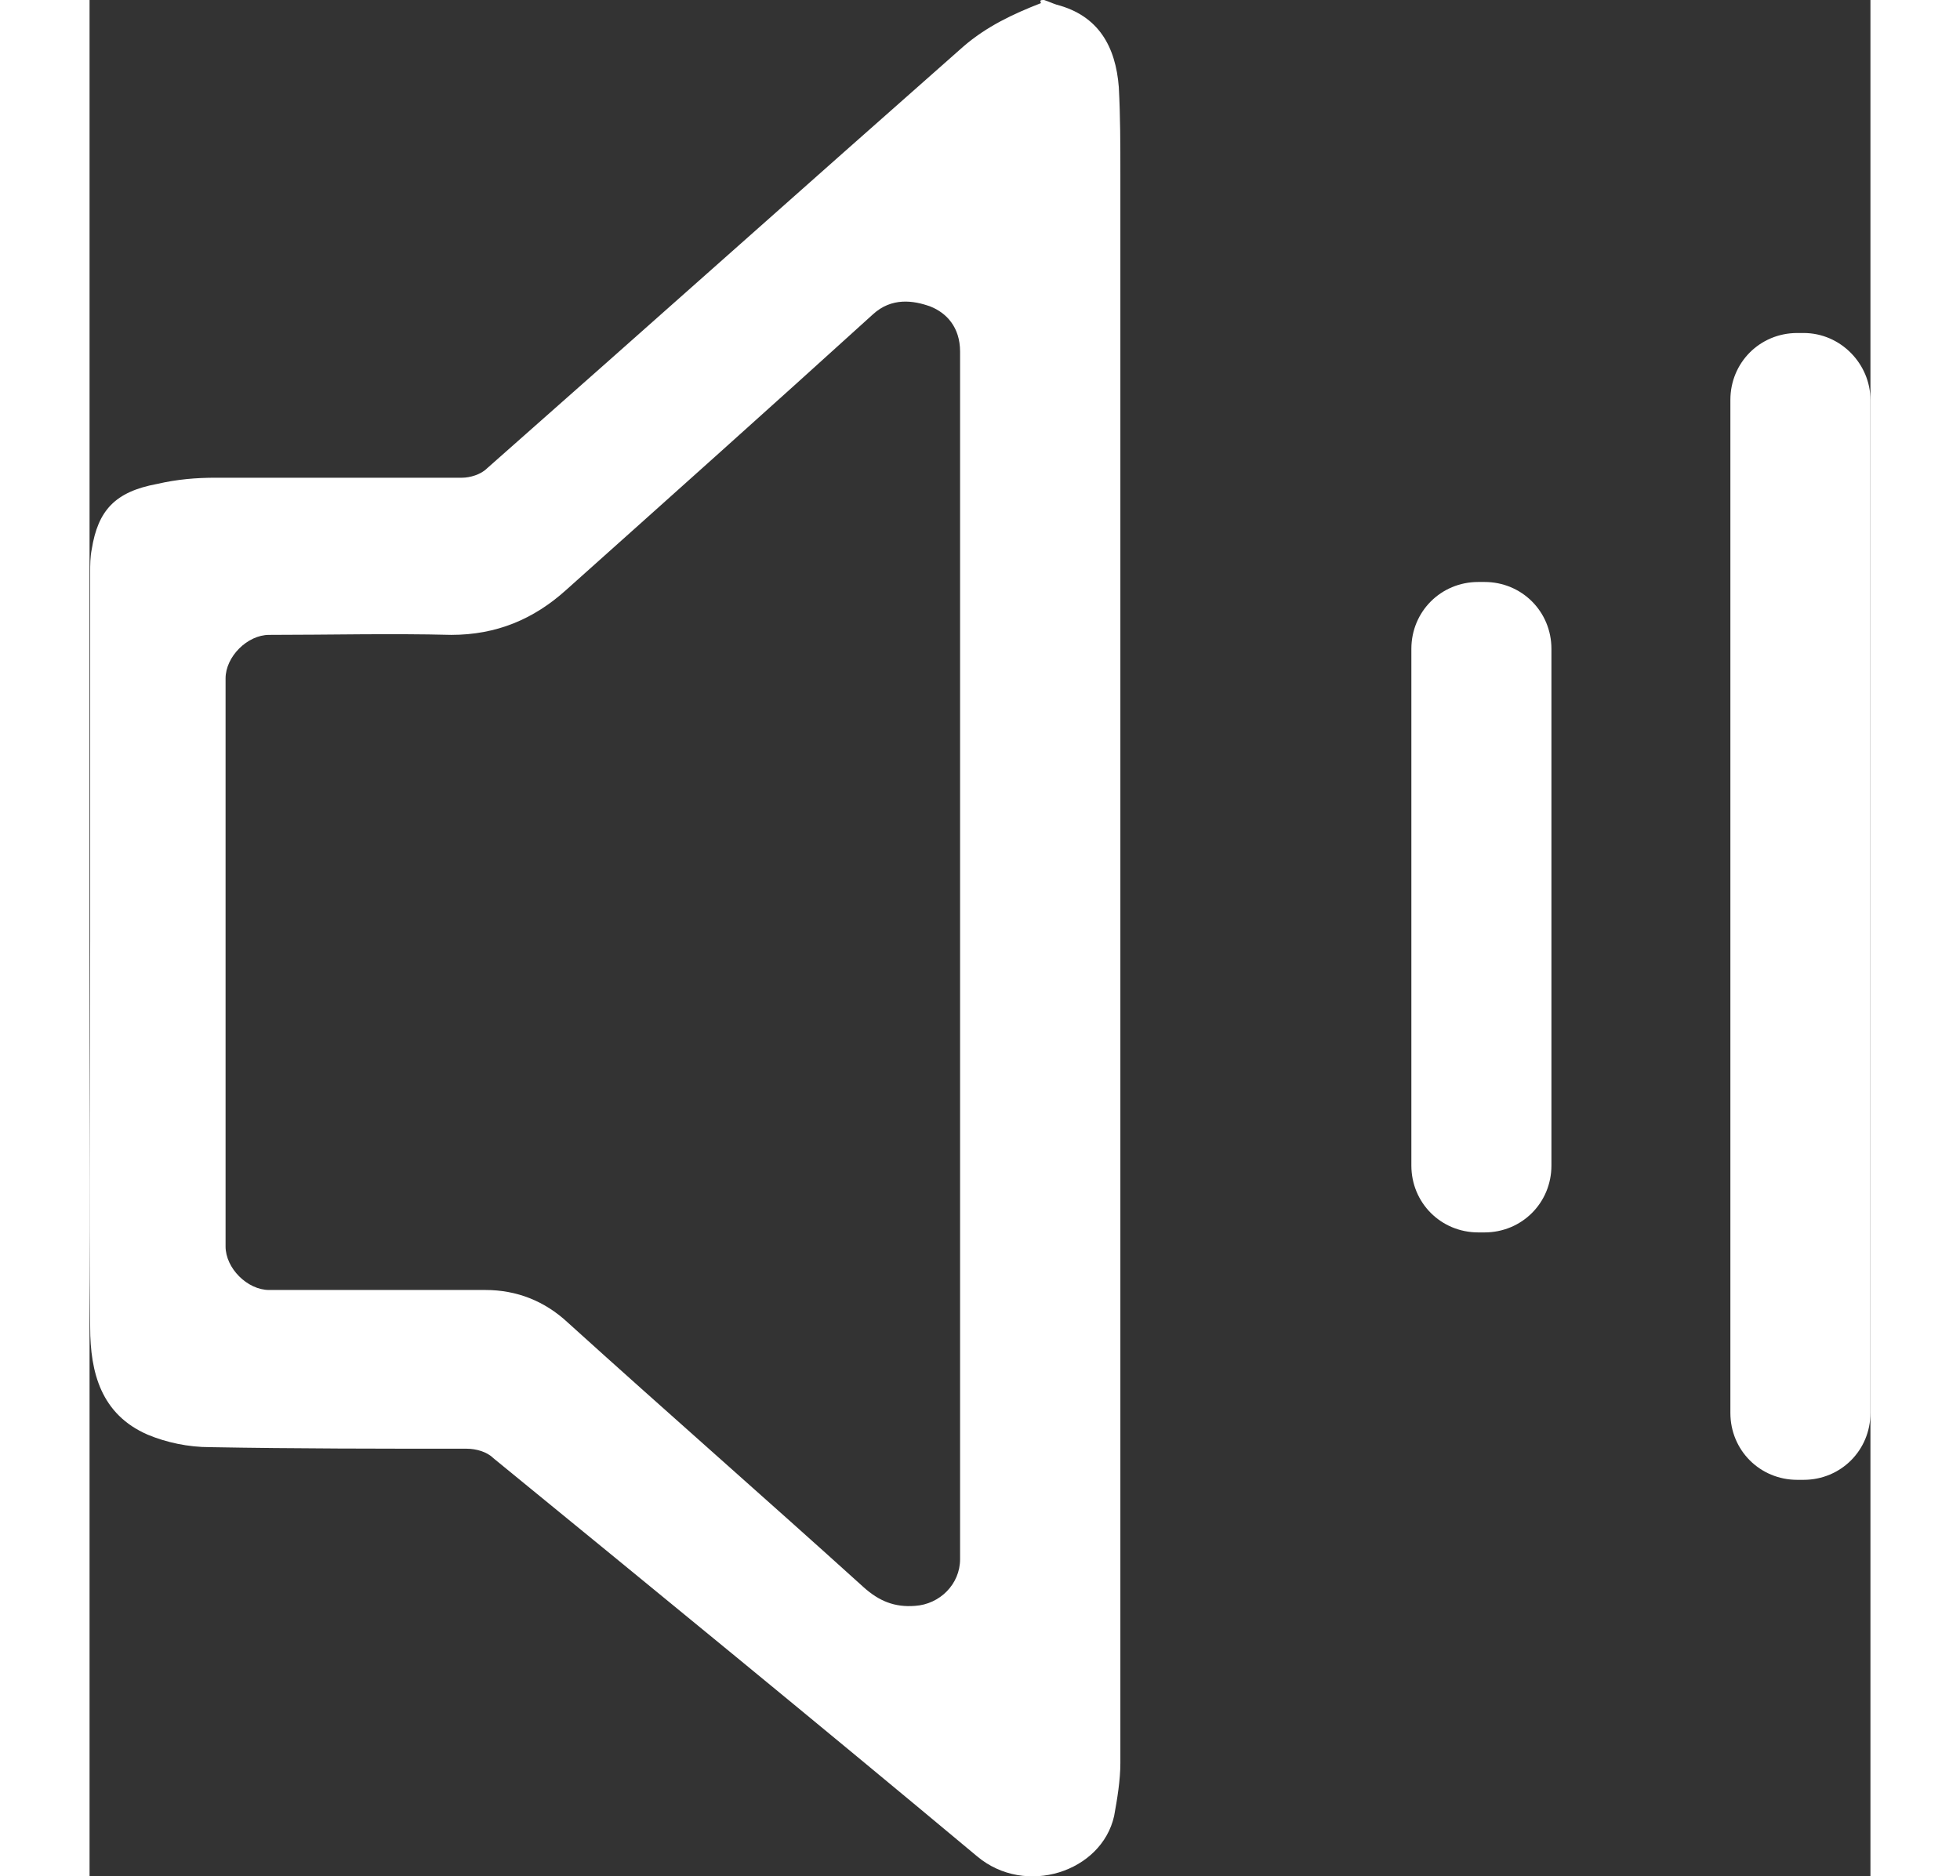
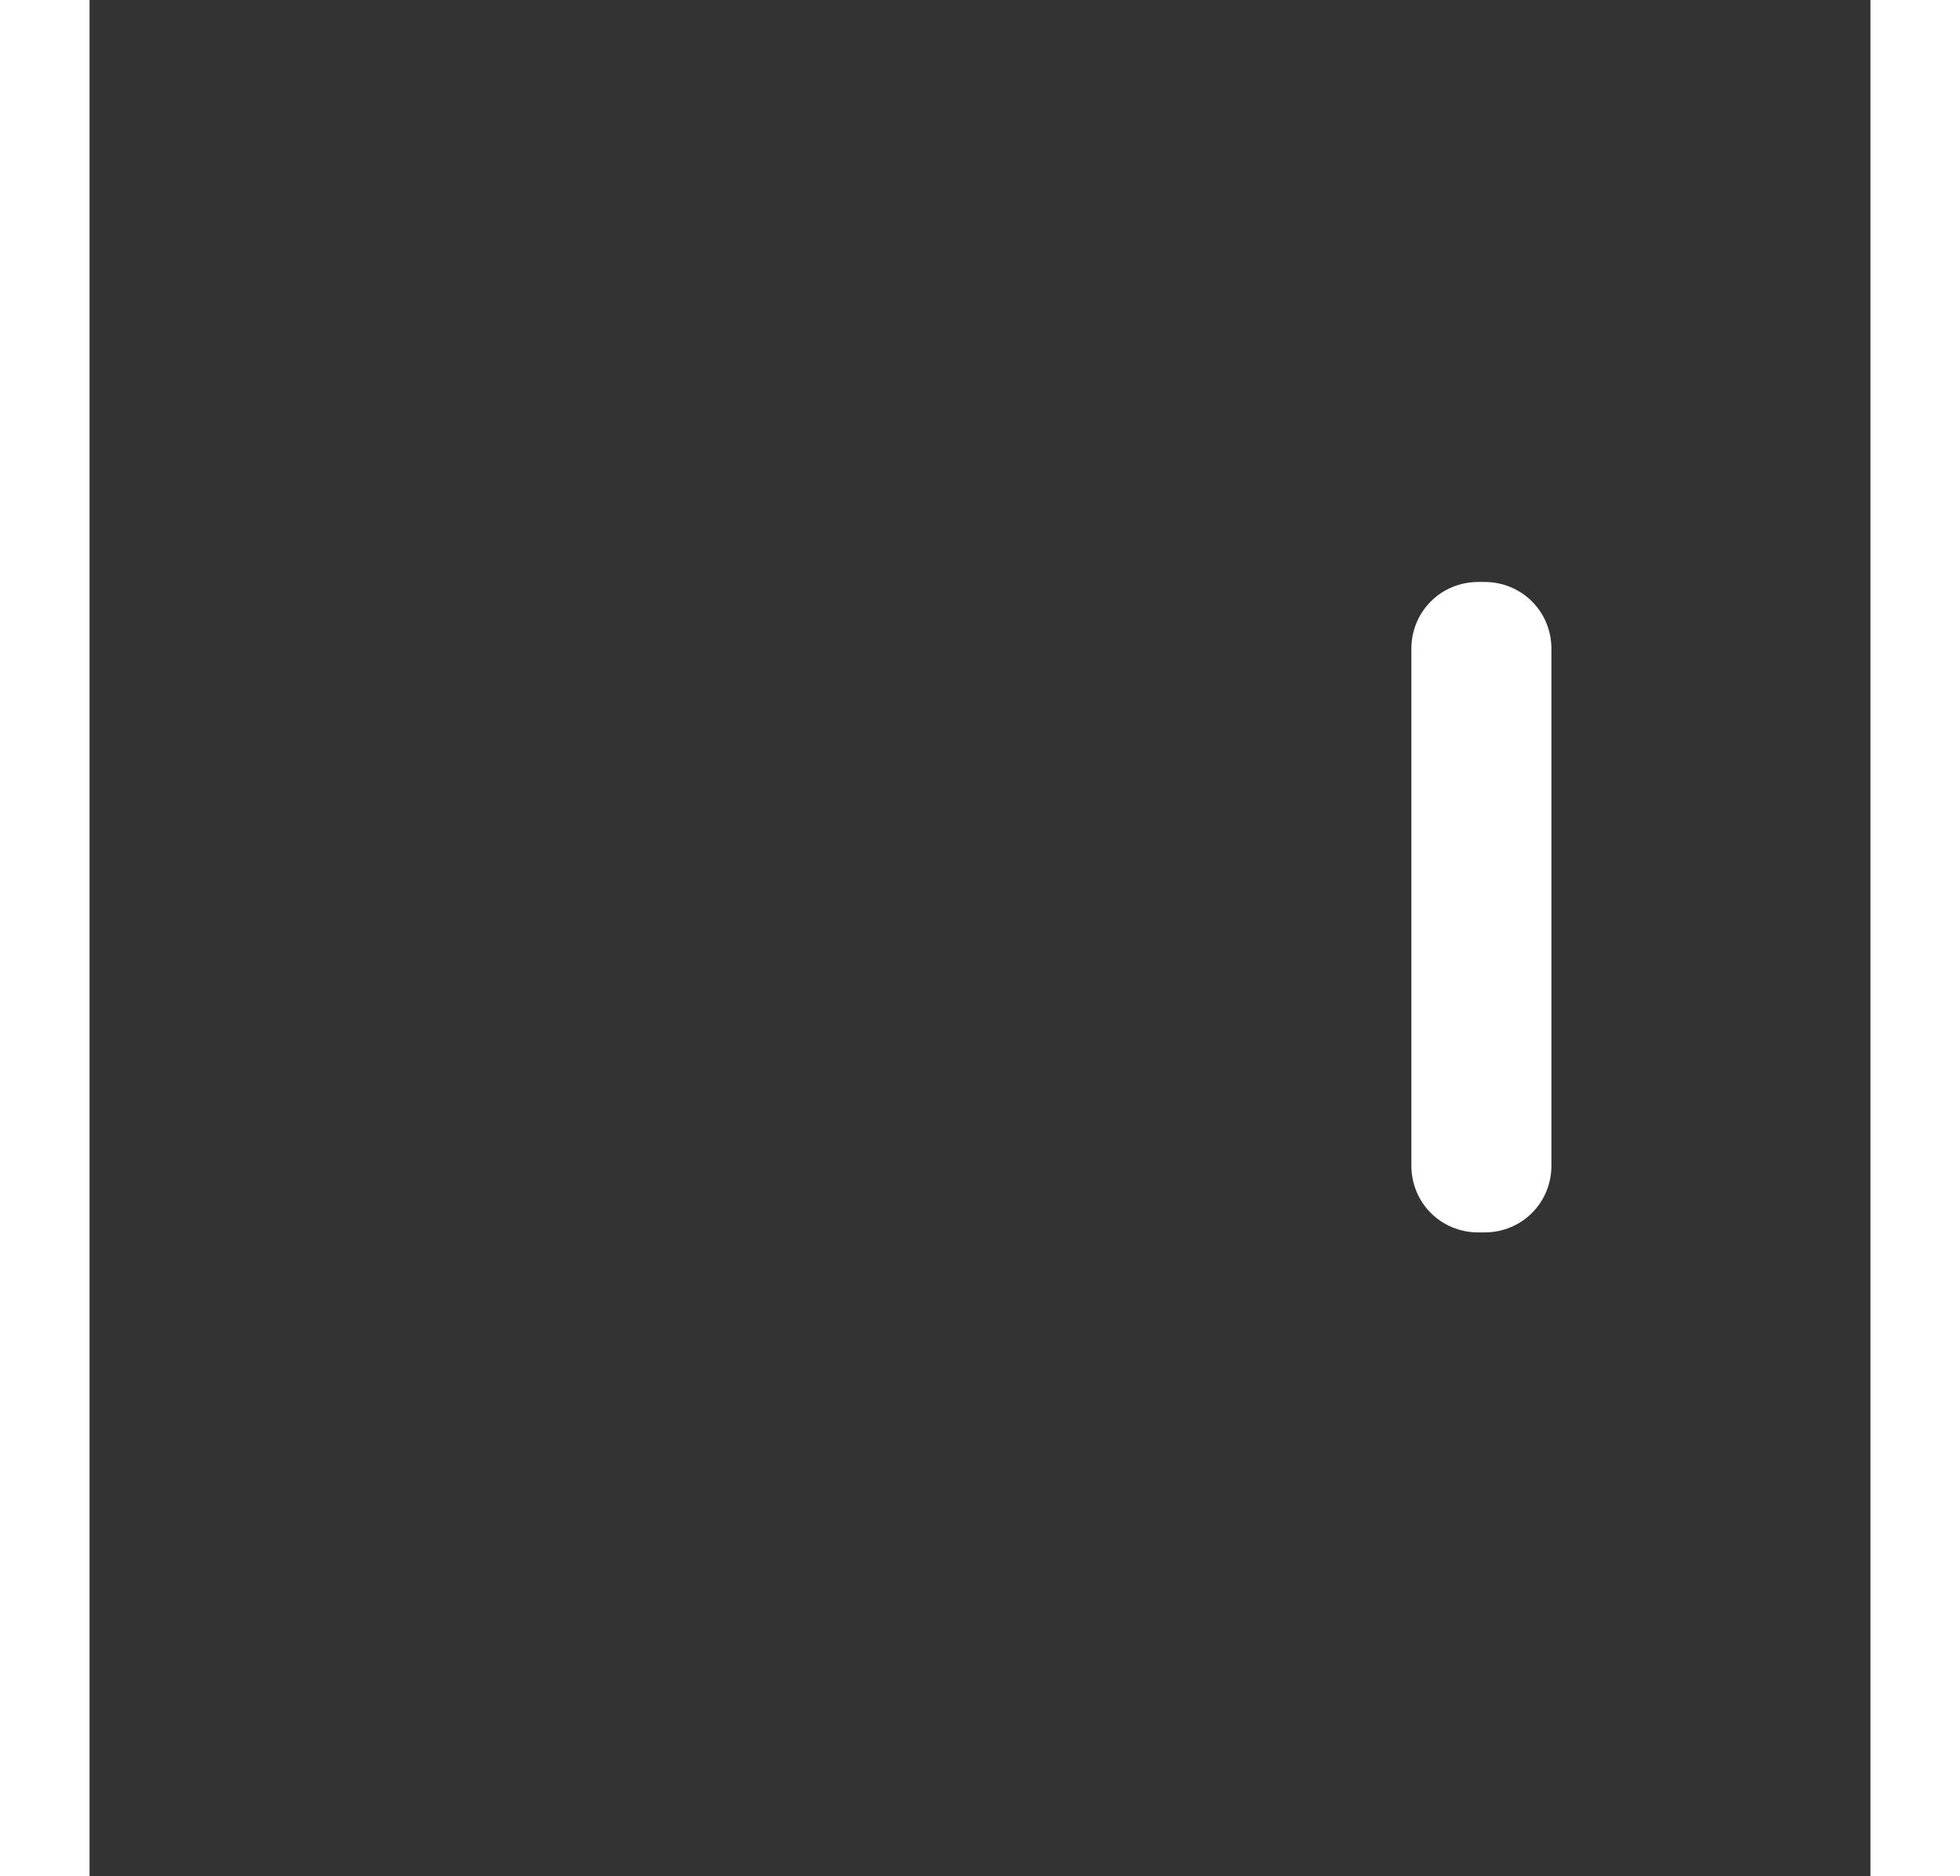
<svg xmlns="http://www.w3.org/2000/svg" width="125.95" height="120.58" version="1.1" viewBox="0 0 114.44 120.58" xml:space="preserve">
  <rect x="0" y="0" width="114.44" height="120.58" fill="#333333" stroke="none" />
  <style type="text/css">
	.st0{fill-rule:evenodd;clip-rule:evenodd;}
</style>
  <g id="wacDRg.tif" transform="translate(-659.56 -389.7)">
-     <path d="m720.9 389.7c0.3 0.1 0.5 0.2 0.8 0.3 2.7 0.7 3.8 2.7 4 5.3 0.1 1.9 0.1 3.7 0.1 5.6v102.1c0 1.1-0.2 2.3-0.4 3.4-0.8 3.6-5.7 5.2-8.8 2.6-10.3-8.6-20.7-17.1-31.1-25.6-0.4-0.4-1.1-0.6-1.7-0.6-5.5 0-11 0-16.5-0.1-1.4 0-2.8-0.3-4-0.8-3-1.3-3.7-4-3.7-6.9-0.1-8.3 0-16.5 0-24.8v-23.7c0-0.5 0-1 0.1-1.5 0.4-2.5 1.5-3.7 4.2-4.2 1.3-0.3 2.5-0.4 3.8-0.4h15.8c0.5 0 1.2-0.2 1.6-0.6 10.2-9 20.4-18.1 30.6-27.1 1.5-1.3 3.2-2.1 5-2.8-0.1-0.2 0-0.2 0.2-0.2zm-5.4 61.4v-38.8c0-1.6-0.9-2.5-1.9-2.9-1.1-0.4-2.5-0.6-3.7 0.5-6.5 5.9-13.1 11.8-19.7 17.7-2.1 1.9-4.5 2.9-7.4 2.9-3.9-0.1-7.8 0-11.7 0-1.4 0-2.8 1.4-2.8 2.8v36.5c0 1.4 1.4 2.8 2.8 2.8h13.9c2 0 3.8 0.7 5.3 2.1 6.3 5.7 12.7 11.3 19 17 1 0.9 2 1.3 3.3 1.2 1.6-0.1 2.9-1.4 2.9-3v-38.8z" fill="#fff" />
-   </g>
+     </g>
  <g transform="translate(-659.56 -389.7)" fill="#fff">
    <path class="st0" d="m749.2 427.1h-0.4c-2.4 0-4.3 1.9-4.3 4.3v33.2c0 2.4 1.9 4.3 4.3 4.3h0.4c2.4 0 4.3-1.9 4.3-4.3v-33.2c0-2.4-1.9-4.3-4.3-4.3z" />
-     <path class="st0" d="m769.7 411.1h-0.4c-2.4 0-4.3 1.9-4.3 4.3v65.1c0 2.4 1.9 4.3 4.3 4.3h0.4c2.4 0 4.3-1.9 4.3-4.3v-65.1c0-2.3-1.9-4.3-4.3-4.3z" />
  </g>
</svg>